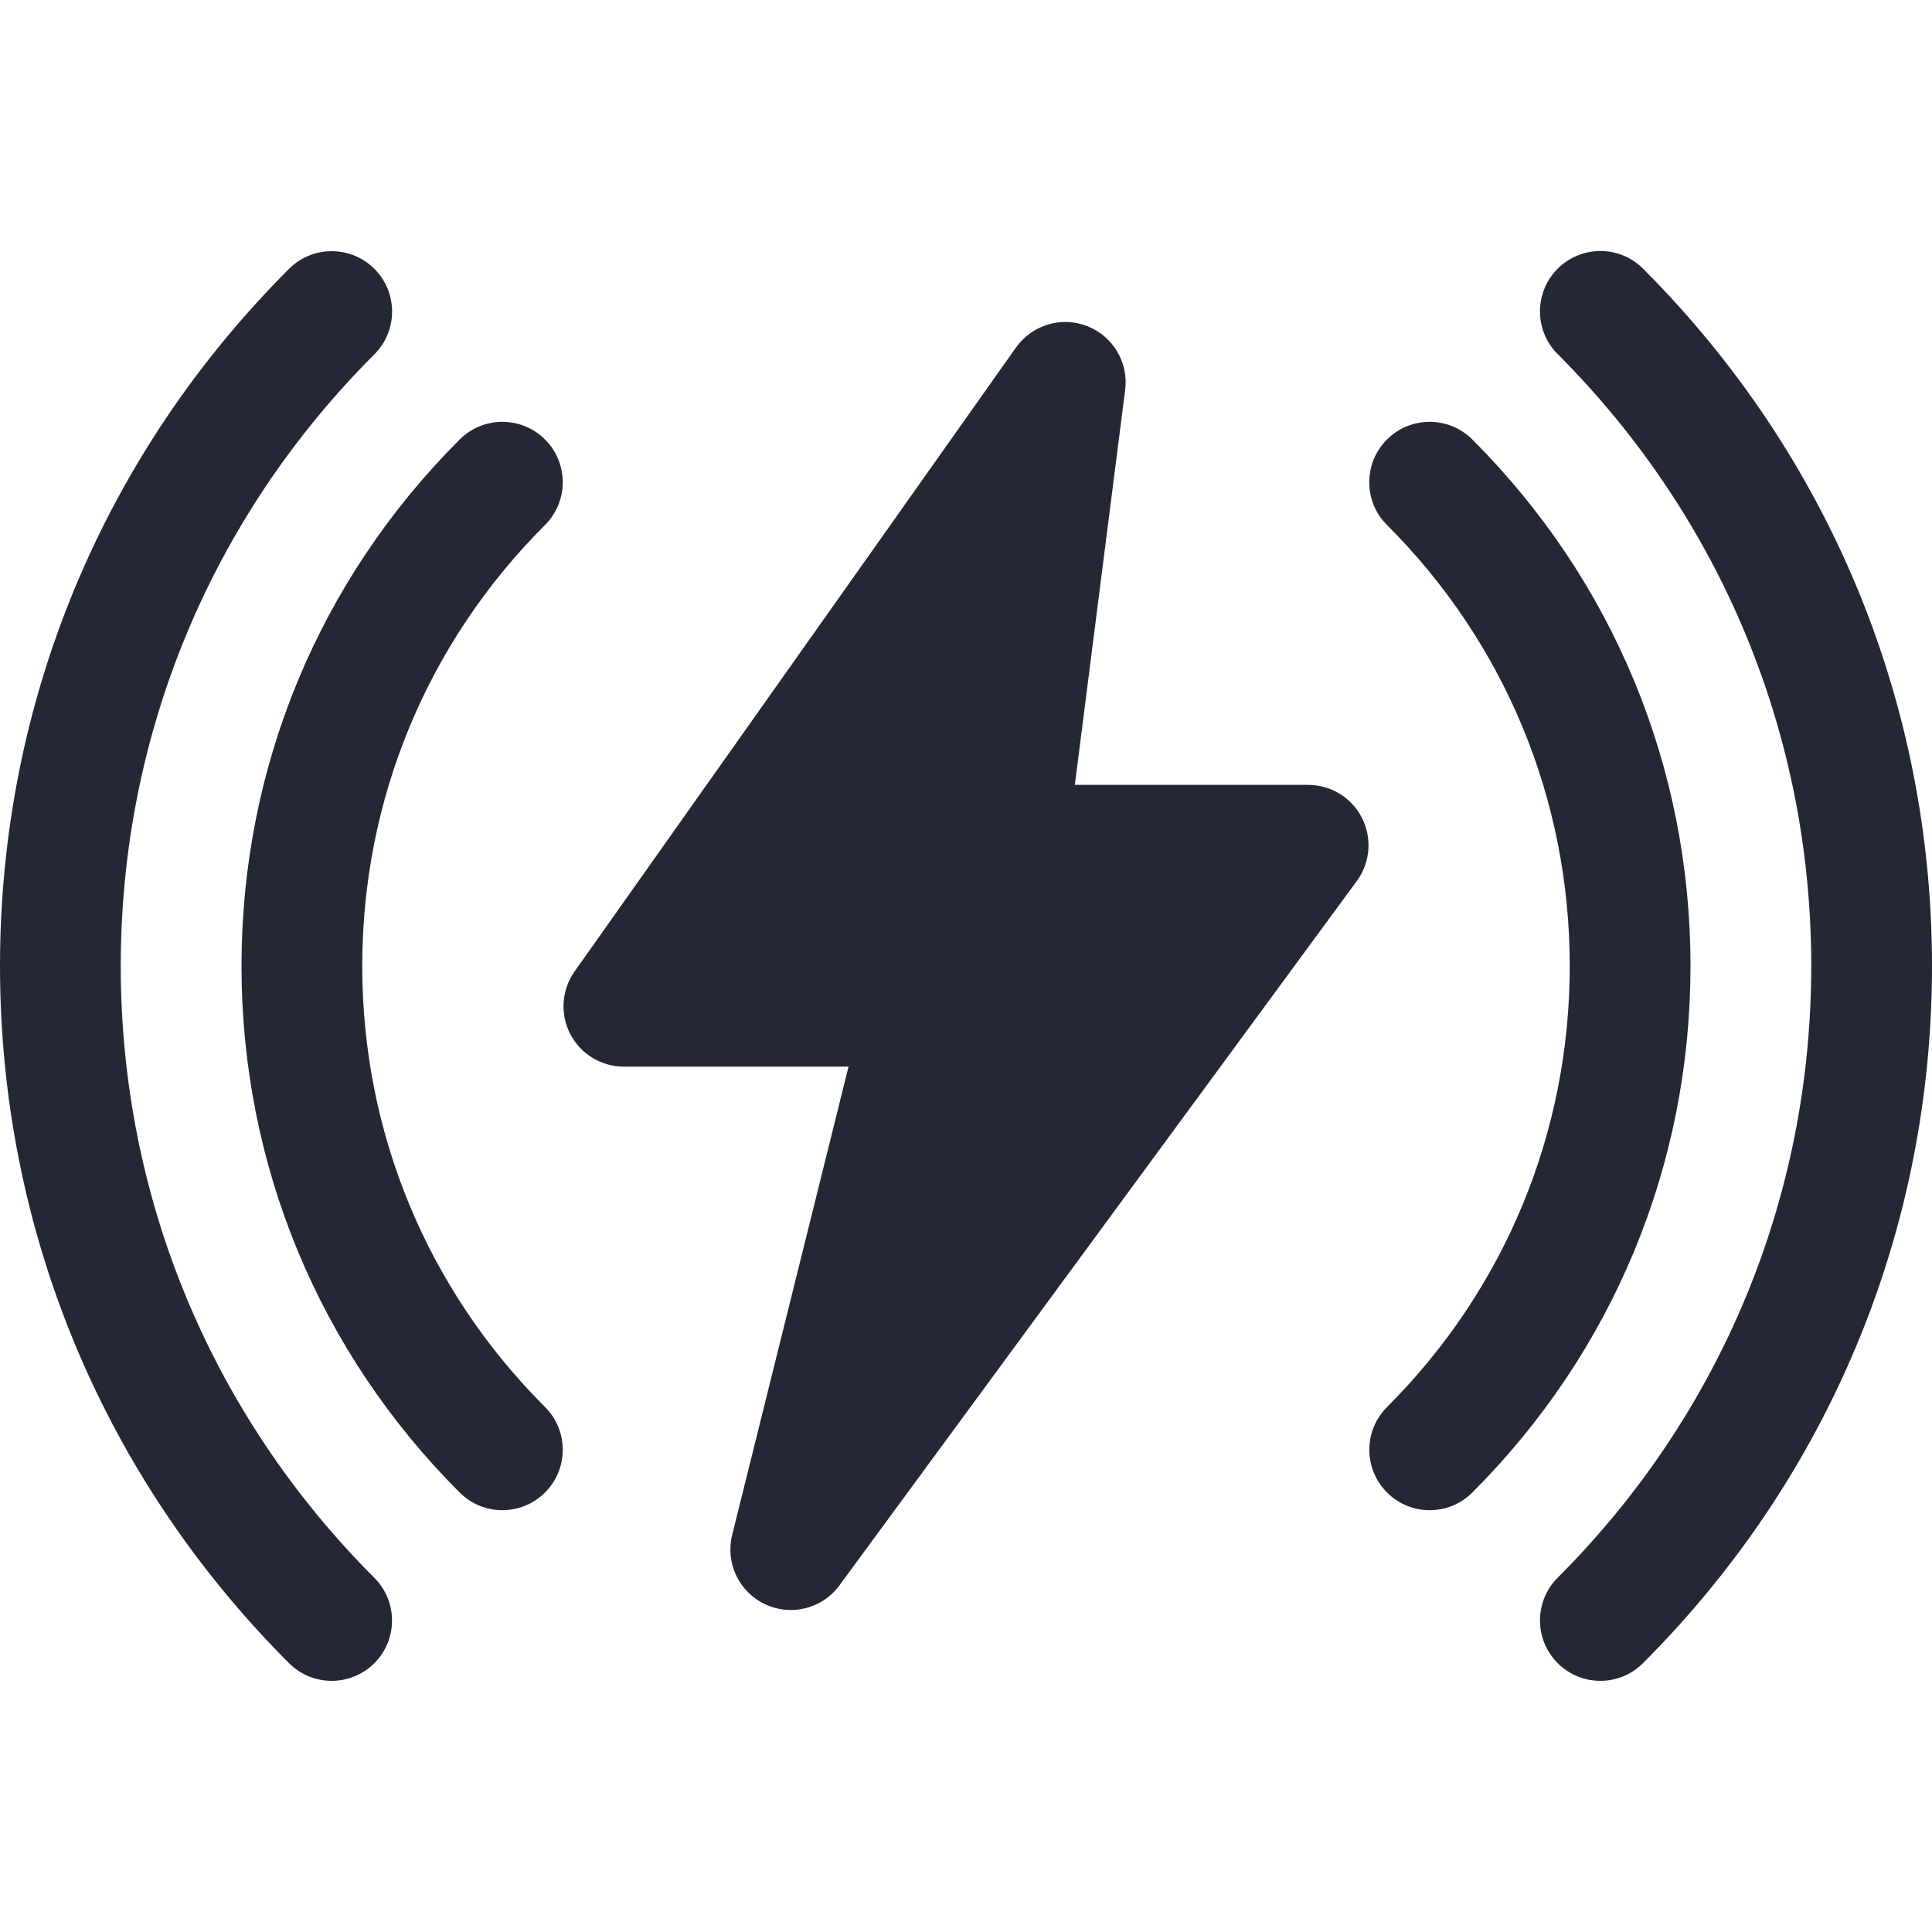
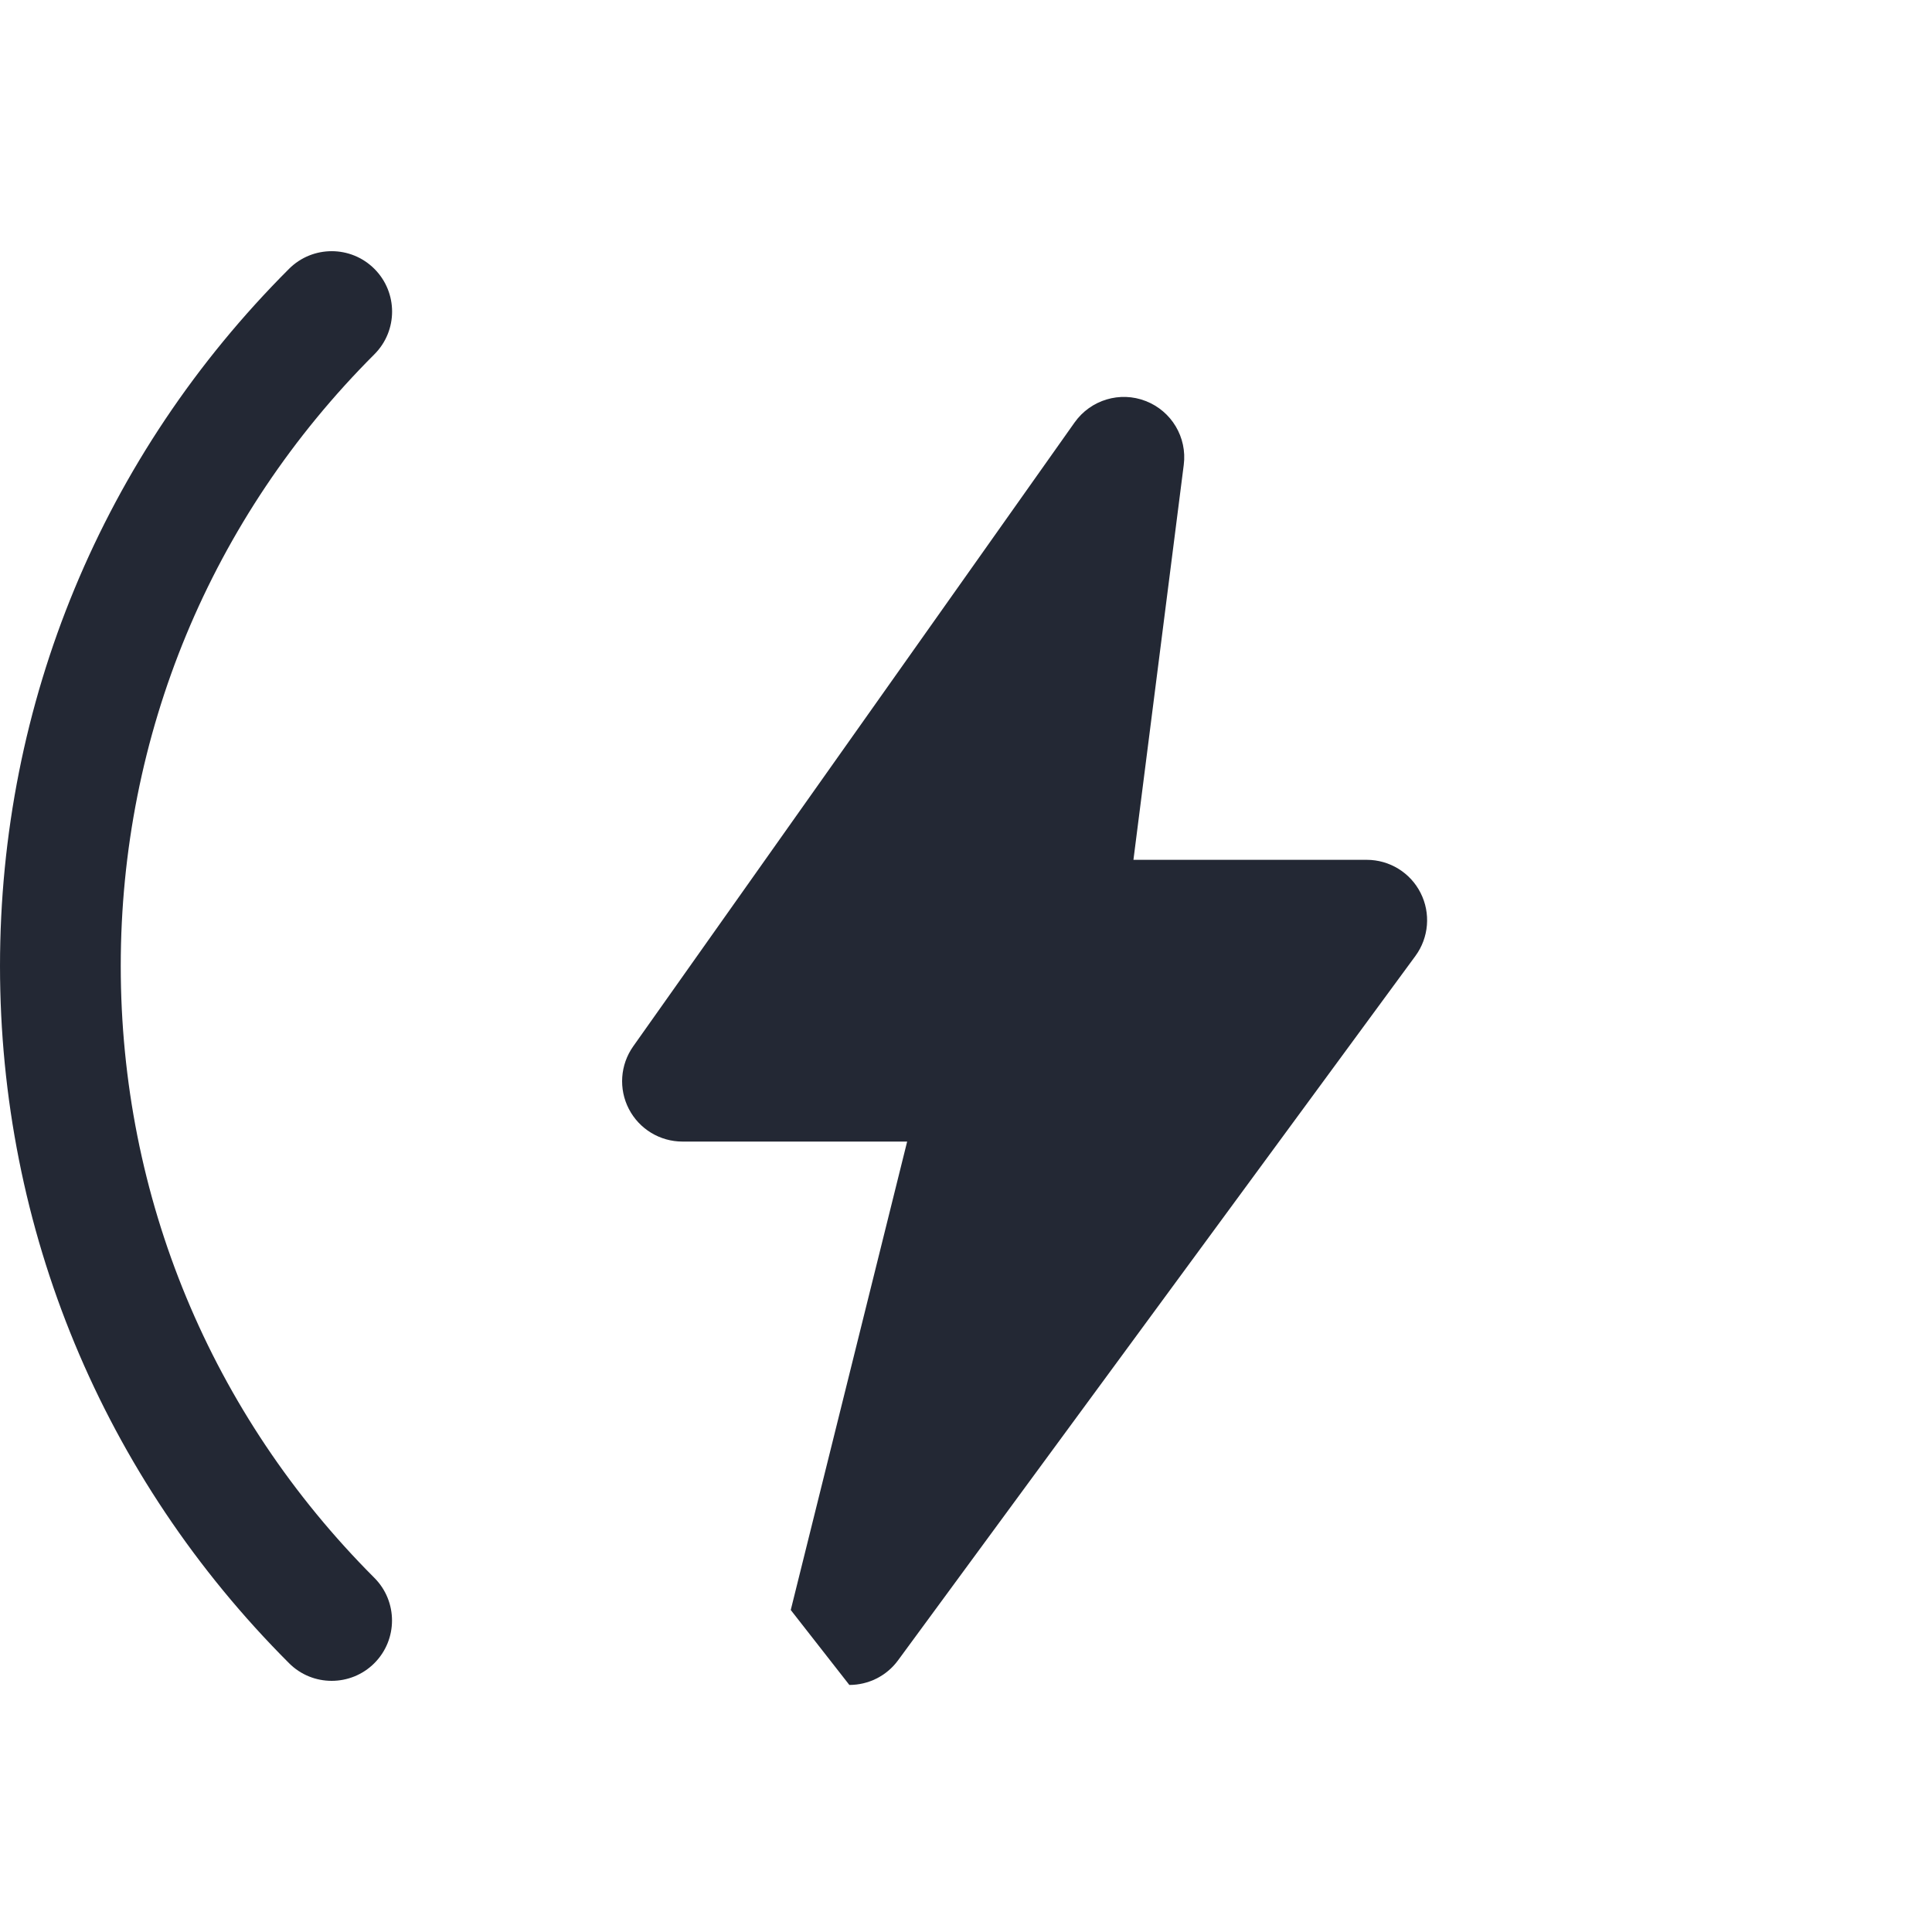
<svg xmlns="http://www.w3.org/2000/svg" version="1.1" width="512" height="512" x="0" y="0" viewBox="0 0 24 24" style="enable-background:new 0 0 512 512" xml:space="preserve" class="">
  <g>
-     <path d="m6.24 18.76c-.192 0-.384-.073-.53-.22-1.748-1.747-2.71-4.069-2.71-6.54s.962-4.793 2.71-6.54c.293-.293.768-.293 1.061 0s.293.768 0 1.061c-1.465 1.463-2.271 3.409-2.271 5.479s.806 4.016 2.271 5.479c.293.292.293.768 0 1.061-.147.147-.339.22-.531.22z" fill="#232834" data-original="#000000" style="" class="" />
    <path d="m4.12 20.88c-.192 0-.384-.073-.53-.22-2.315-2.315-3.59-5.39-3.59-8.66s1.275-6.345 3.59-8.66c.293-.293.768-.293 1.061 0s.293.768 0 1.061c-2.032 2.031-3.151 4.73-3.151 7.599s1.119 5.568 3.15 7.6c.293.293.293.768 0 1.061-.146.146-.338.219-.53.219z" fill="#232834" data-original="#000000" style="" class="" />
-     <path d="m19.88 20.88c-.192 0-.384-.073-.53-.22-.293-.293-.293-.768 0-1.061 2.032-2.032 3.15-4.73 3.15-7.6s-1.119-5.568-3.15-7.6c-.293-.293-.293-.768 0-1.061s.768-.293 1.061 0c2.314 2.317 3.589 5.392 3.589 8.662s-1.275 6.345-3.59 8.66c-.146.147-.338.22-.53.22z" fill="#232834" data-original="#000000" style="" class="" />
-     <path d="m17.76 18.76c-.192 0-.384-.073-.53-.22-.293-.293-.293-.768 0-1.061 1.464-1.463 2.27-3.409 2.27-5.479s-.806-4.016-2.271-5.479c-.293-.292-.293-.768 0-1.061s.768-.293 1.061 0c1.748 1.747 2.71 4.069 2.71 6.54s-.962 4.793-2.71 6.54c-.146.147-.338.22-.53.22z" fill="#232834" data-original="#000000" style="" class="" />
-     <path d="m9.823 20c-.107 0-.216-.023-.318-.071-.324-.152-.496-.512-.41-.86l1.446-5.819h-2.791c-.28 0-.537-.156-.666-.405s-.108-.549.054-.778l5.483-7.75c.2-.282.565-.391.884-.266.321.125.516.452.472.793l-.625 4.906h2.898c.283 0 .542.159.669.411.128.252.103.555-.064.783l-6.427 8.75c-.145.198-.372.306-.605.306z" fill="#232834" data-original="#000000" style="" class="" />
+     <path d="m9.823 20l1.446-5.819h-2.791c-.28 0-.537-.156-.666-.405s-.108-.549.054-.778l5.483-7.75c.2-.282.565-.391.884-.266.321.125.516.452.472.793l-.625 4.906h2.898c.283 0 .542.159.669.411.128.252.103.555-.064.783l-6.427 8.75c-.145.198-.372.306-.605.306z" fill="#232834" data-original="#000000" style="" class="" />
  </g>
</svg>